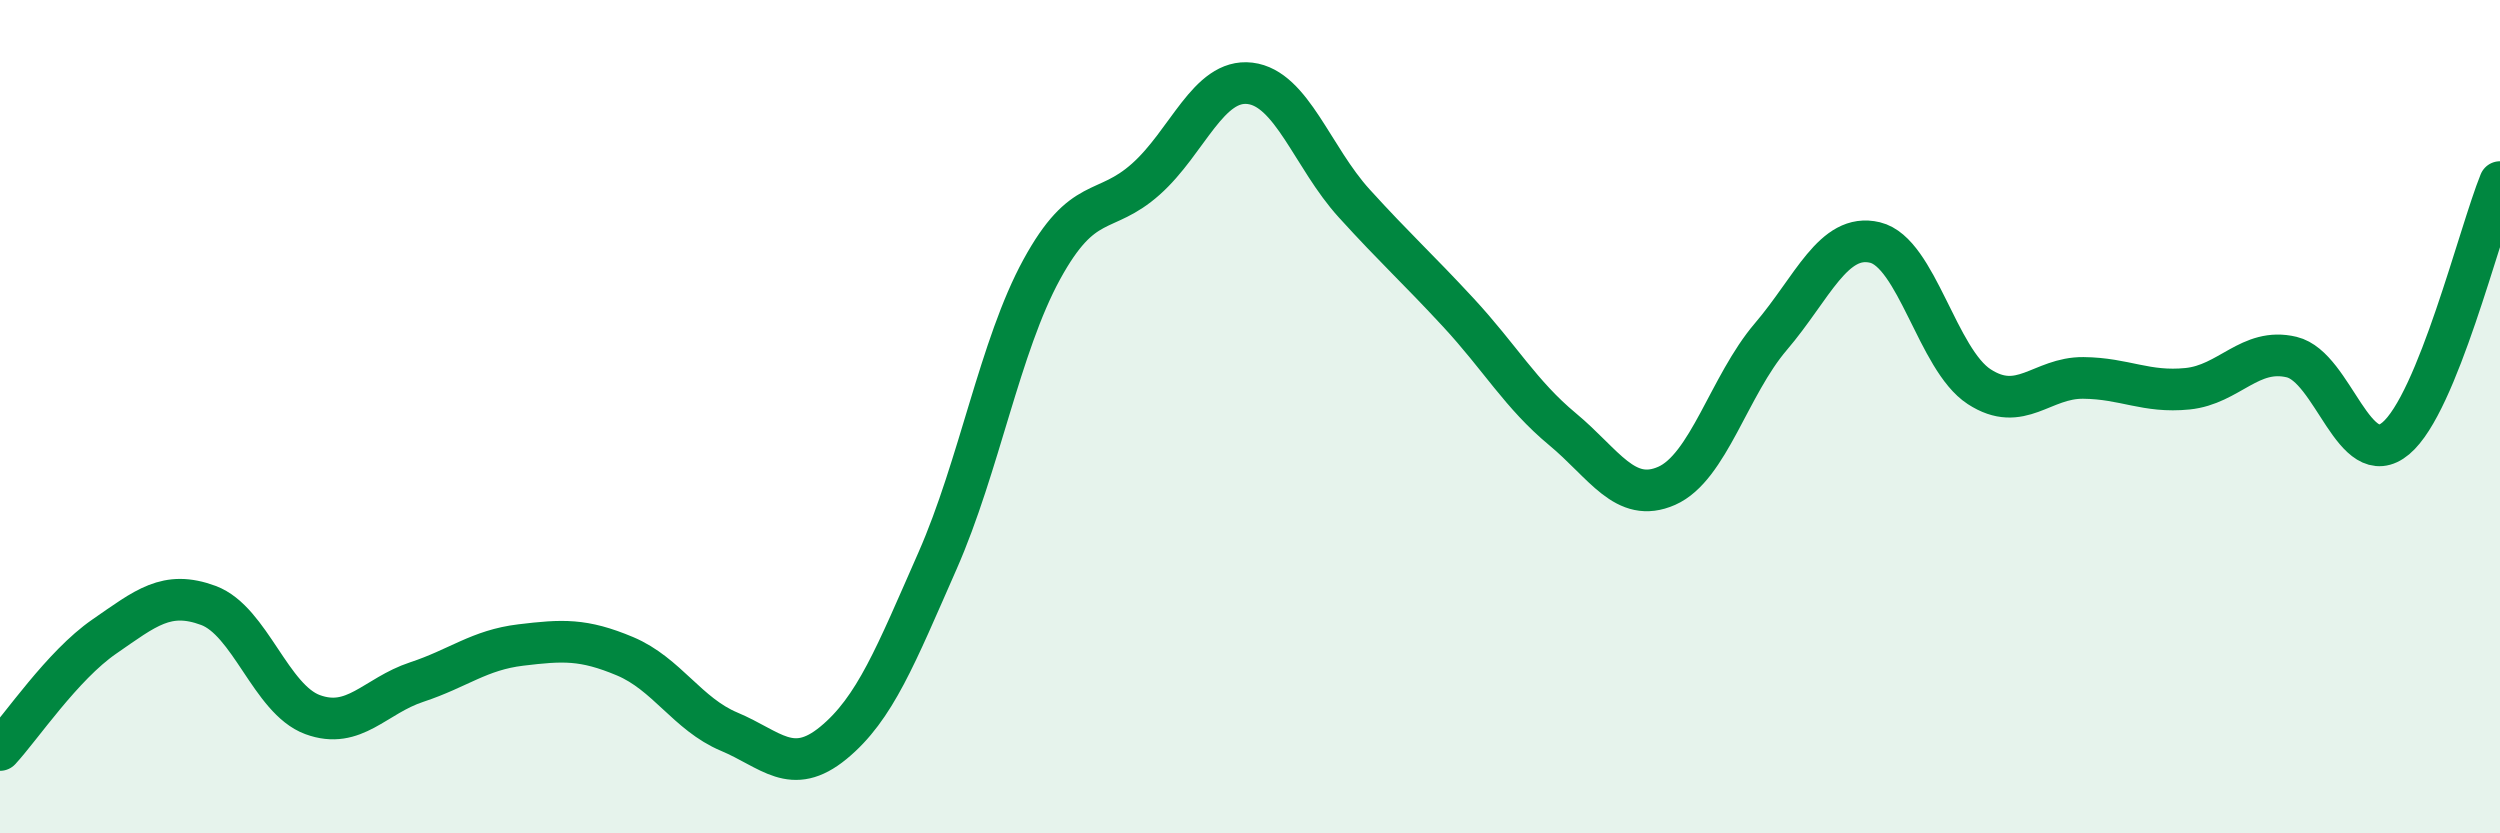
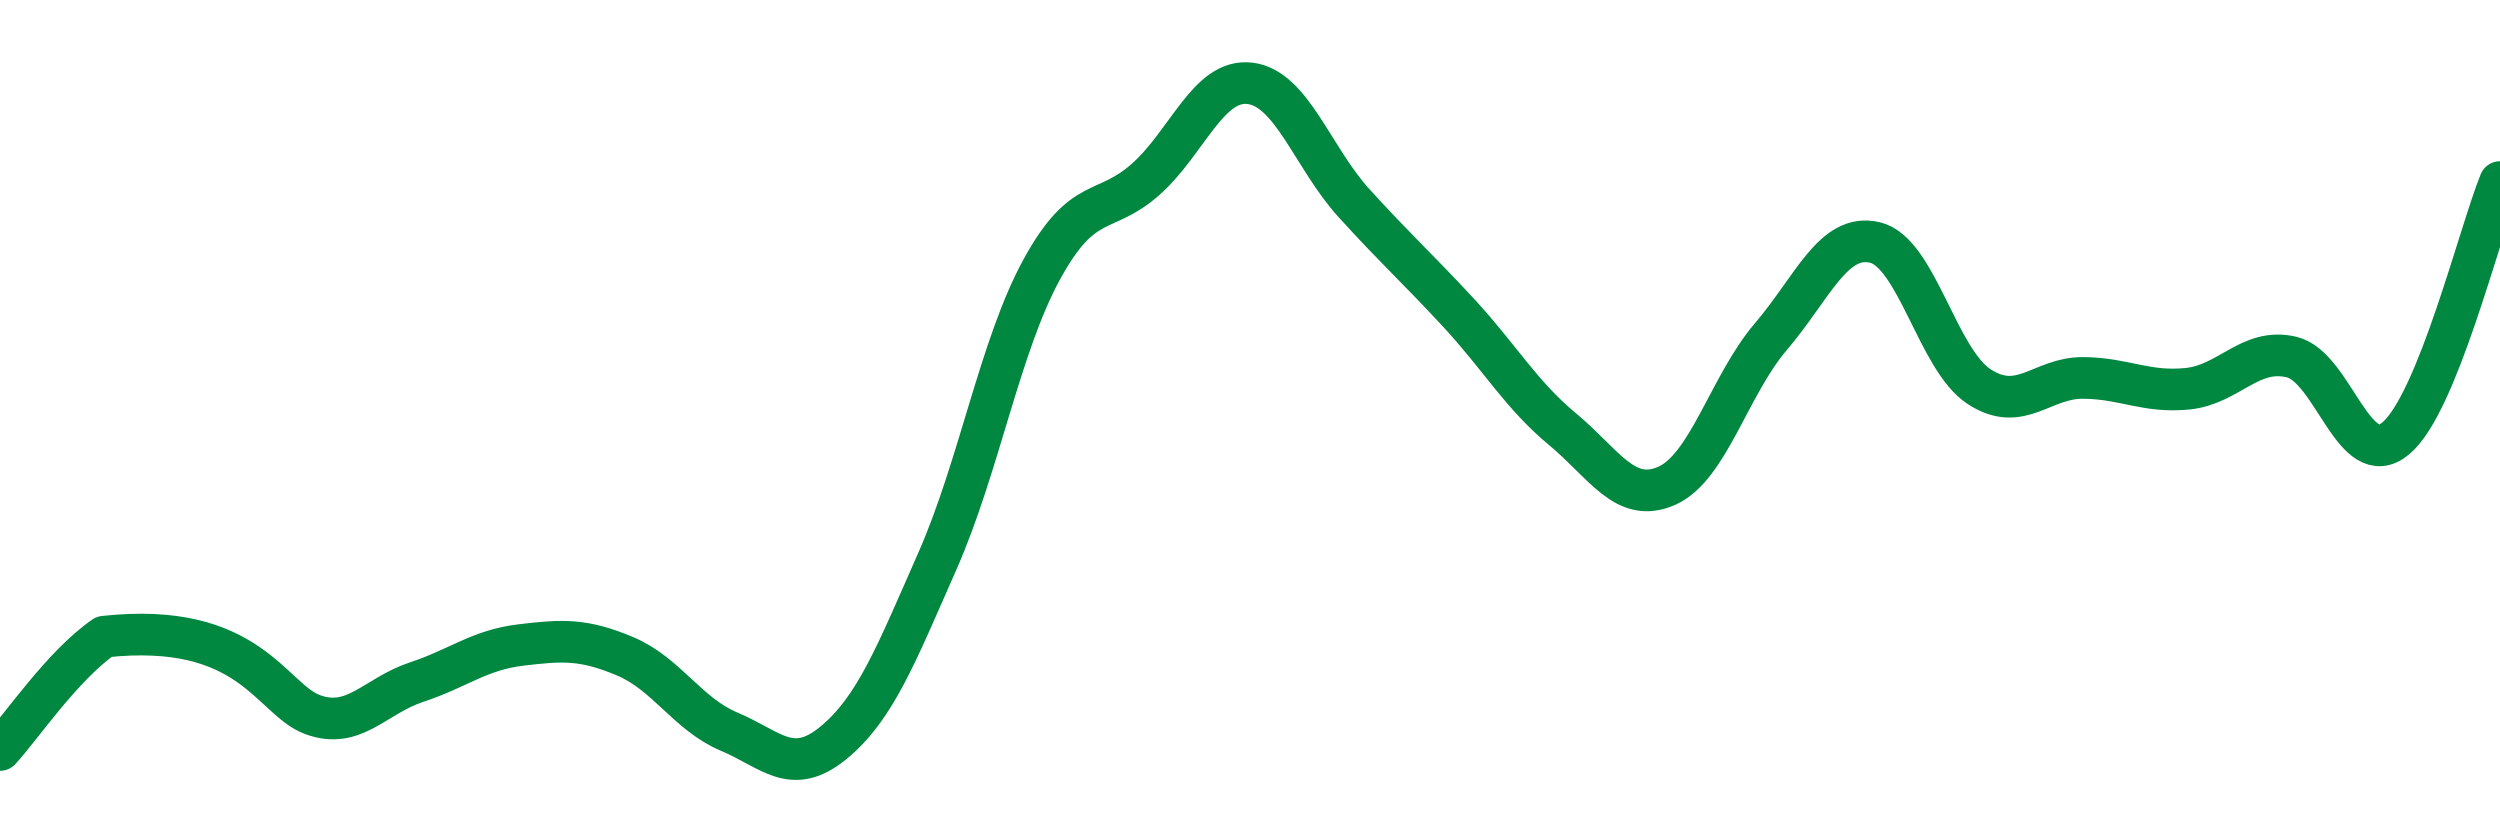
<svg xmlns="http://www.w3.org/2000/svg" width="60" height="20" viewBox="0 0 60 20">
-   <path d="M 0,18 C 0.5,17.46 1.5,15.97 2.5,15.28 C 3.5,14.59 4,14.16 5,14.53 C 6,14.9 6.5,16.78 7.5,17.15 C 8.5,17.52 9,16.7 10,16.37 C 11,16.04 11.5,15.6 12.5,15.48 C 13.5,15.36 14,15.33 15,15.75 C 16,16.17 16.5,17.14 17.5,17.56 C 18.5,17.98 19,18.65 20,17.83 C 21,17.01 21.5,15.73 22.5,13.46 C 23.5,11.19 24,8.3 25,6.47 C 26,4.64 26.5,5.19 27.5,4.3 C 28.5,3.41 29,1.88 30,2 C 31,2.12 31.5,3.78 32.5,4.88 C 33.5,5.98 34,6.42 35,7.5 C 36,8.58 36.5,9.47 37.5,10.3 C 38.5,11.13 39,12.1 40,11.66 C 41,11.22 41.5,9.25 42.5,8.08 C 43.5,6.91 44,5.58 45,5.82 C 46,6.06 46.5,8.63 47.5,9.28 C 48.5,9.93 49,9.06 50,9.07 C 51,9.08 51.5,9.43 52.5,9.33 C 53.5,9.23 54,8.33 55,8.57 C 56,8.81 56.5,11.36 57.5,10.52 C 58.5,9.68 59.5,5.6 60,4.37L60 20L0 20Z" fill="#008740" opacity="0.1" stroke-linecap="round" stroke-linejoin="round" />
-   <path d="M 0,18 C 0.5,17.46 1.5,15.97 2.5,15.28 C 3.5,14.59 4,14.16 5,14.53 C 6,14.9 6.5,16.78 7.5,17.15 C 8.5,17.52 9,16.7 10,16.37 C 11,16.04 11.5,15.6 12.5,15.48 C 13.5,15.36 14,15.33 15,15.75 C 16,16.17 16.5,17.14 17.5,17.56 C 18.5,17.98 19,18.65 20,17.83 C 21,17.01 21.5,15.73 22.5,13.46 C 23.5,11.19 24,8.3 25,6.47 C 26,4.64 26.5,5.19 27.5,4.3 C 28.5,3.41 29,1.88 30,2 C 31,2.12 31.5,3.78 32.5,4.88 C 33.5,5.98 34,6.42 35,7.5 C 36,8.58 36.5,9.47 37.5,10.3 C 38.5,11.13 39,12.1 40,11.66 C 41,11.22 41.5,9.25 42.5,8.08 C 43.5,6.91 44,5.58 45,5.82 C 46,6.06 46.5,8.63 47.5,9.28 C 48.5,9.93 49,9.06 50,9.07 C 51,9.08 51.5,9.43 52.5,9.33 C 53.5,9.23 54,8.33 55,8.57 C 56,8.81 56.5,11.36 57.5,10.52 C 58.5,9.68 59.5,5.6 60,4.37" stroke="#008740" stroke-width="1" fill="none" stroke-linecap="round" stroke-linejoin="round" />
+   <path d="M 0,18 C 0.5,17.46 1.5,15.97 2.5,15.28 C 6,14.9 6.5,16.78 7.5,17.15 C 8.5,17.52 9,16.7 10,16.37 C 11,16.04 11.5,15.6 12.5,15.48 C 13.5,15.36 14,15.33 15,15.75 C 16,16.17 16.5,17.14 17.5,17.56 C 18.5,17.98 19,18.65 20,17.83 C 21,17.01 21.5,15.73 22.5,13.46 C 23.5,11.19 24,8.3 25,6.47 C 26,4.64 26.5,5.19 27.5,4.3 C 28.5,3.41 29,1.88 30,2 C 31,2.12 31.5,3.78 32.5,4.88 C 33.5,5.98 34,6.42 35,7.5 C 36,8.58 36.5,9.47 37.5,10.3 C 38.5,11.13 39,12.1 40,11.66 C 41,11.22 41.5,9.25 42.5,8.08 C 43.5,6.91 44,5.58 45,5.82 C 46,6.06 46.5,8.63 47.5,9.28 C 48.5,9.93 49,9.06 50,9.07 C 51,9.08 51.5,9.43 52.5,9.33 C 53.5,9.23 54,8.33 55,8.57 C 56,8.81 56.5,11.36 57.5,10.52 C 58.5,9.68 59.5,5.6 60,4.37" stroke="#008740" stroke-width="1" fill="none" stroke-linecap="round" stroke-linejoin="round" />
</svg>